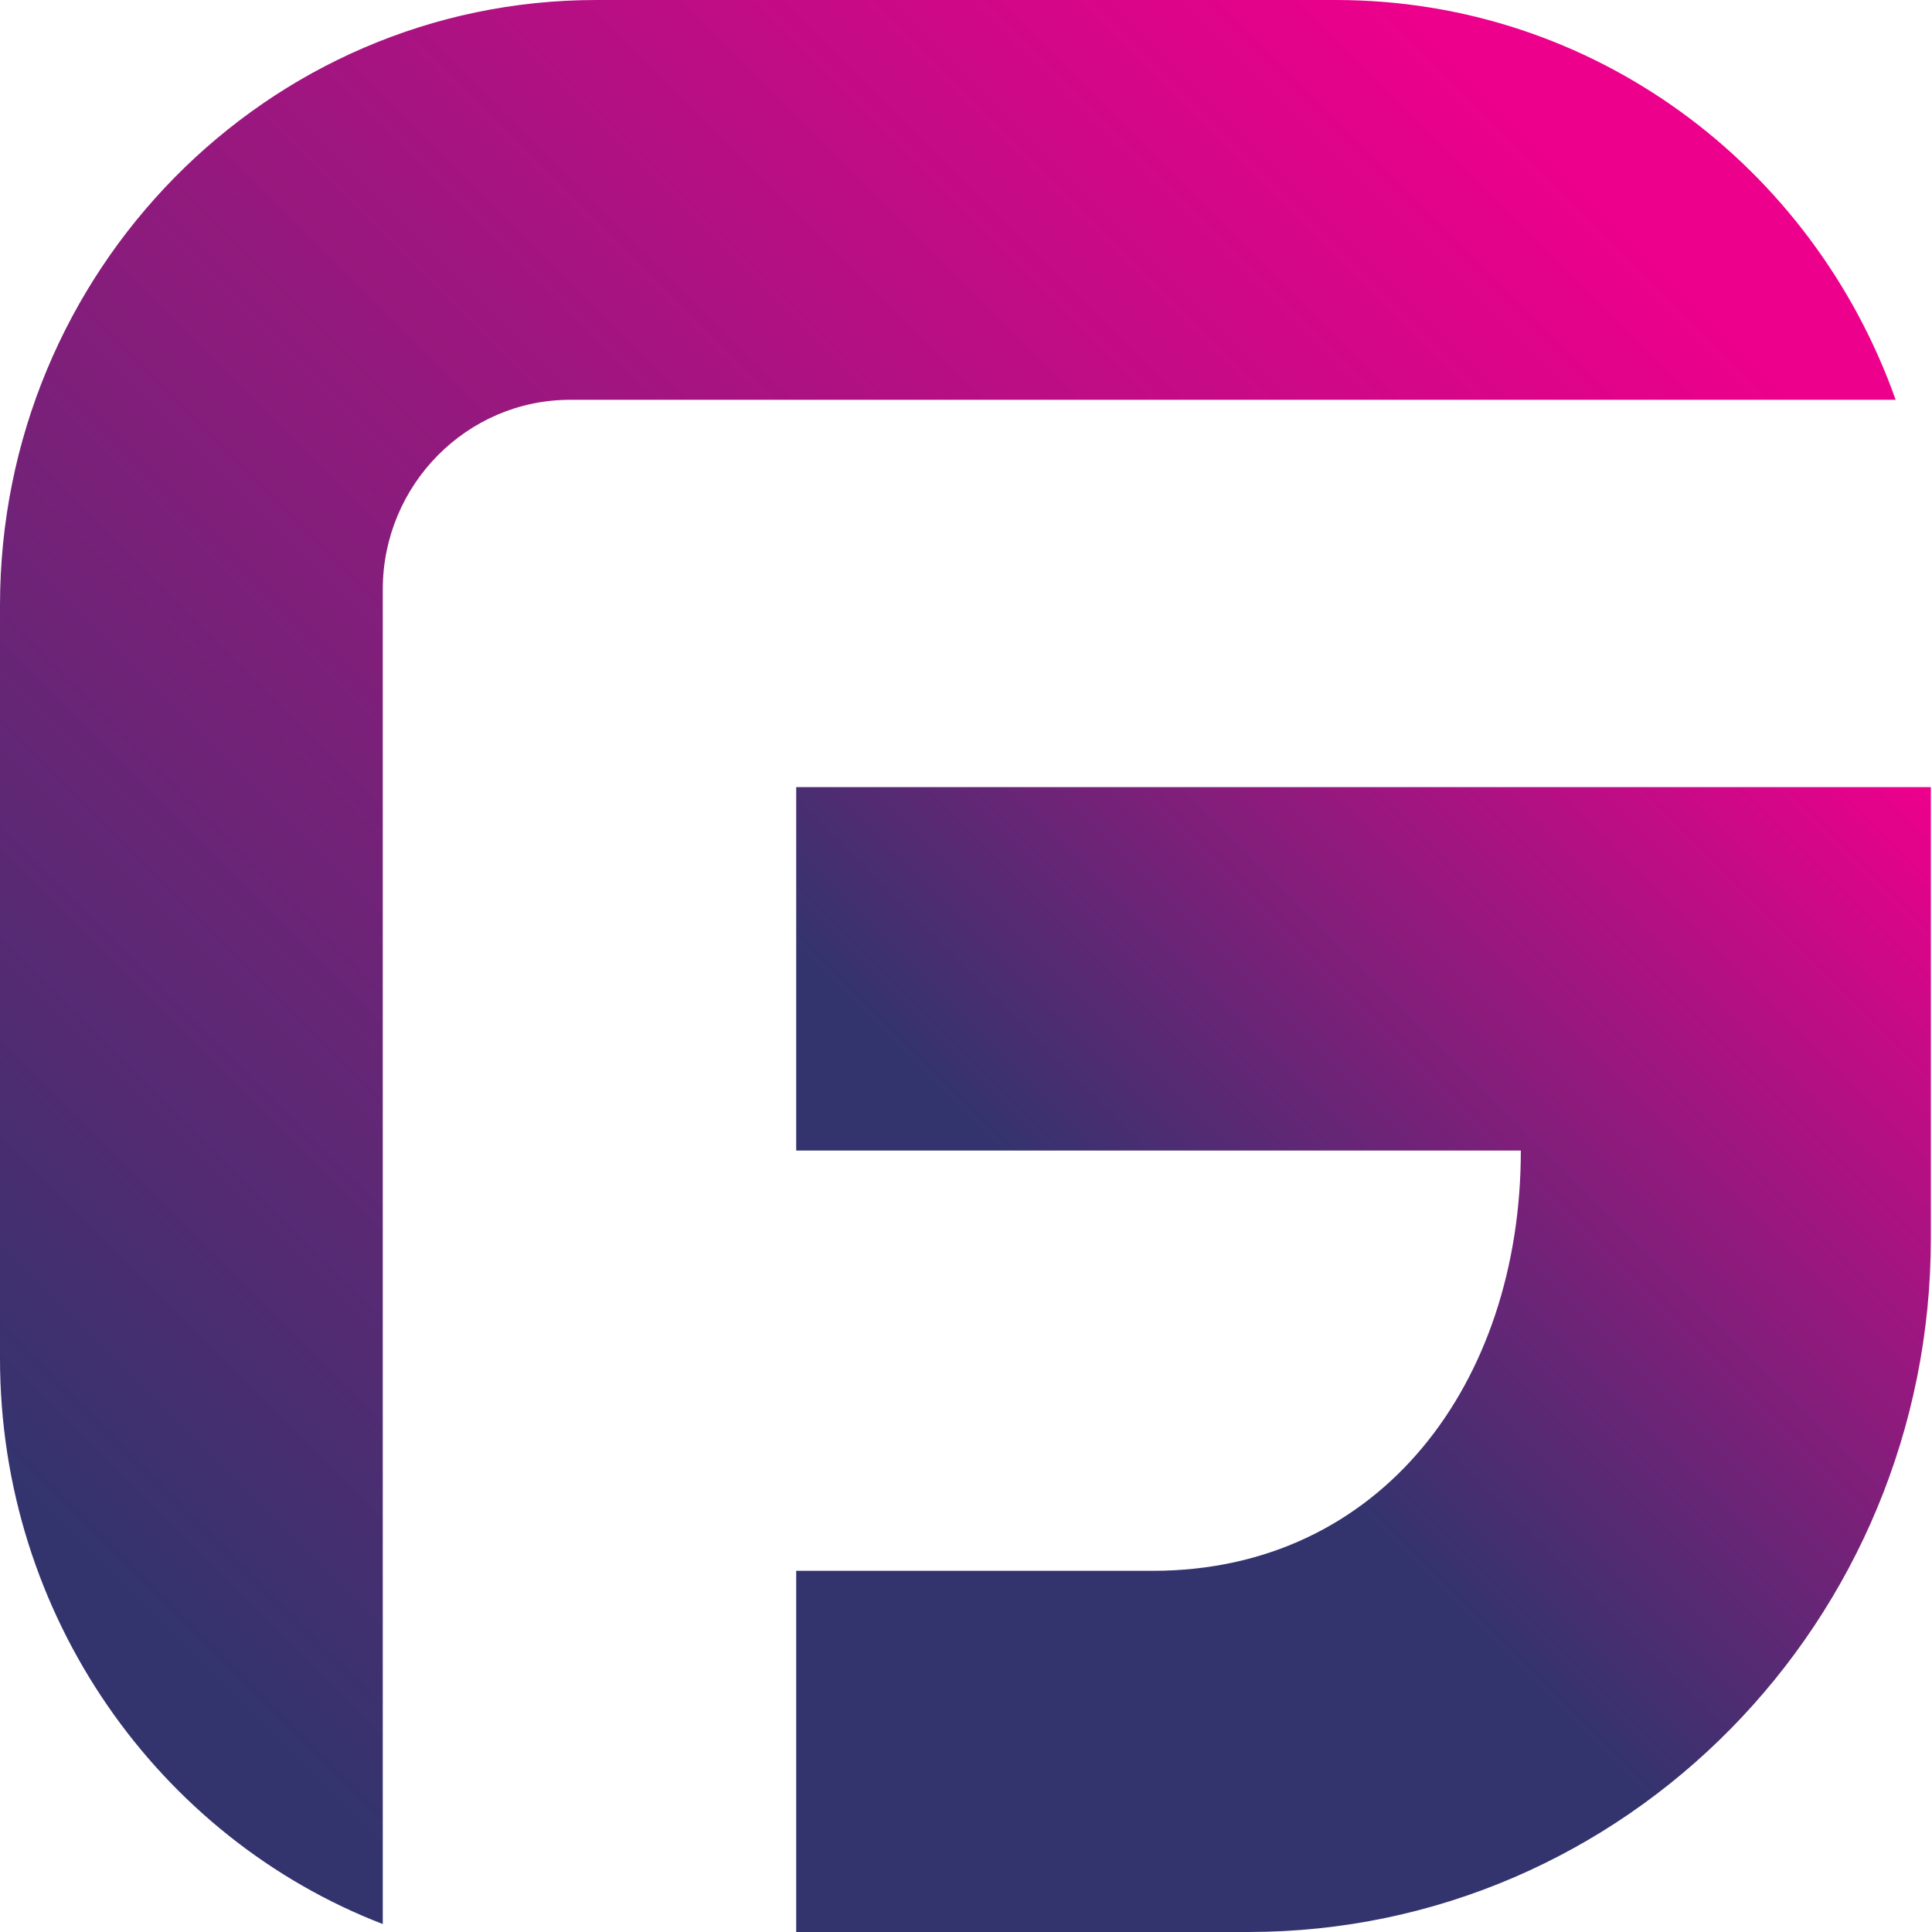
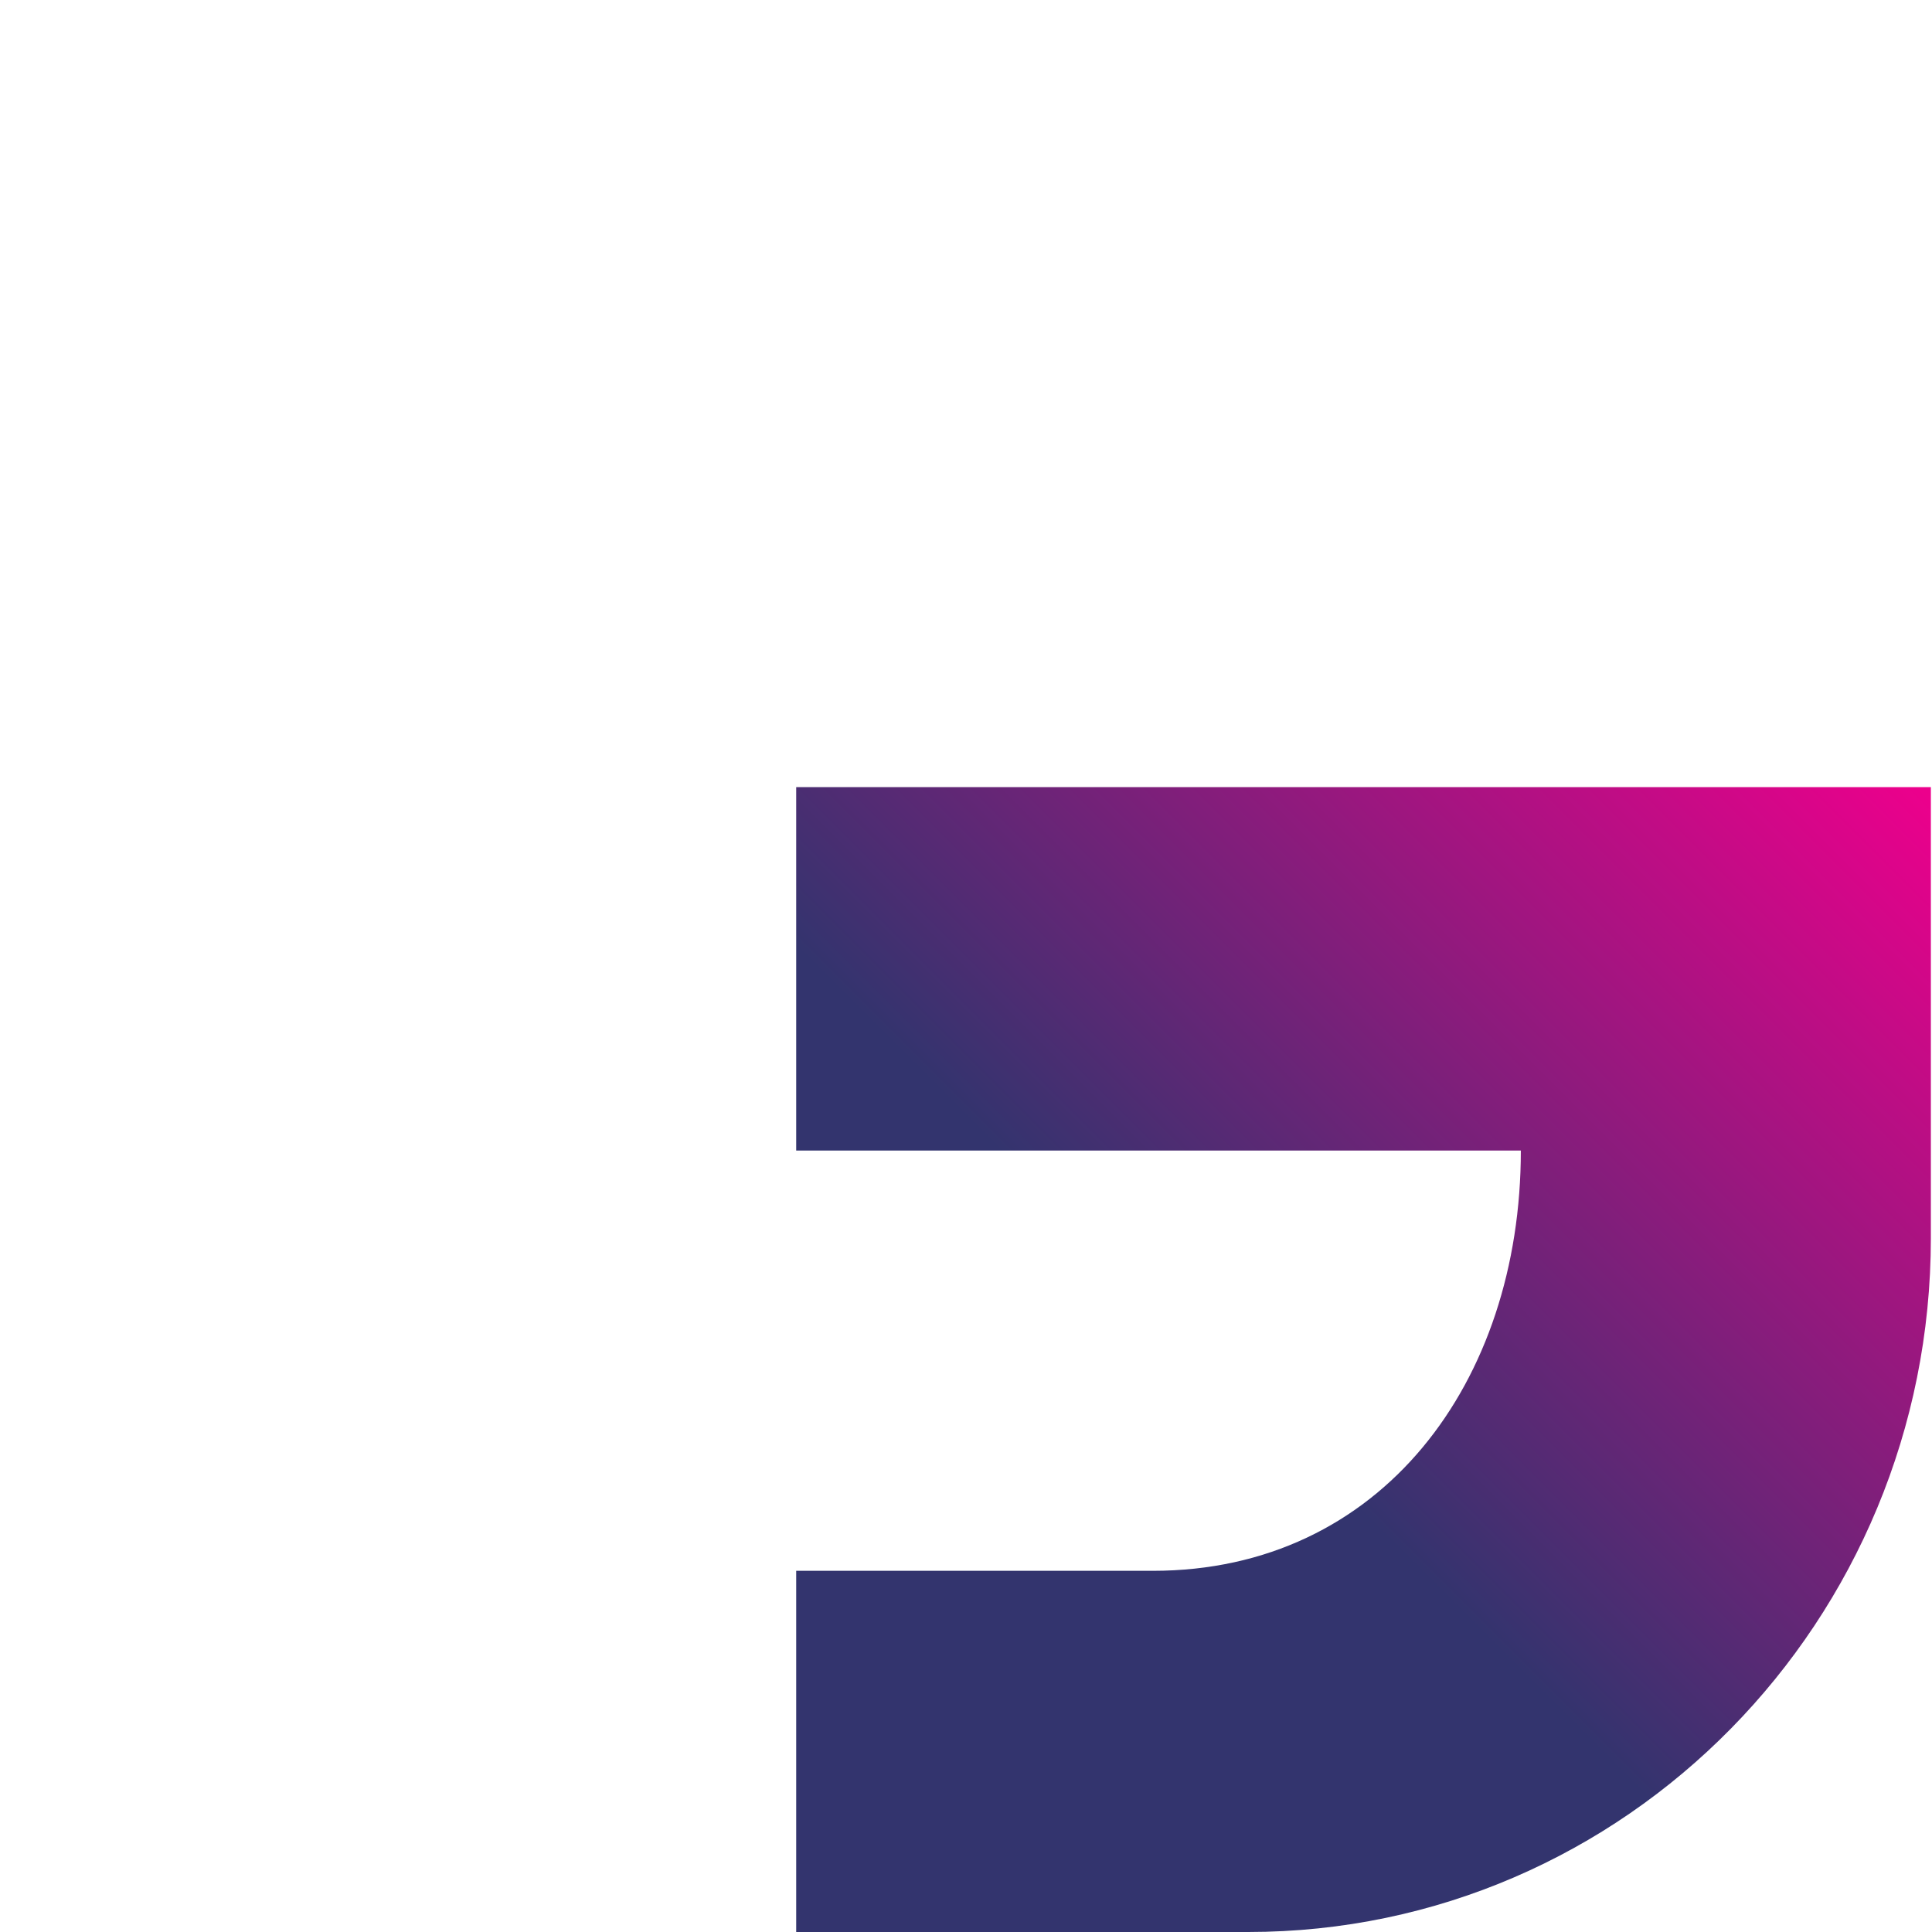
<svg xmlns="http://www.w3.org/2000/svg" version="1.1" viewBox="0 0 170.1 170.1">
  <defs>
    <style>
      .cls-1 {
        fill: url(#linear-gradient-2);
      }

      .cls-2 {
        fill: url(#linear-gradient);
      }
    </style>
    <linearGradient id="linear-gradient" x1="120" y1="-2.9" x2="-6.1" y2="123.2" gradientUnits="userSpaceOnUse">
      <stop offset="0" stop-color="#ec008c" />
      <stop offset="1" stop-color="#33346e" />
    </linearGradient>
    <linearGradient id="linear-gradient-2" x1="160.9" y1="61.2" x2="47.9" y2="174.2" gradientUnits="userSpaceOnUse">
      <stop offset="0" stop-color="#ec008c" />
      <stop offset=".5" stop-color="#33346e" />
    </linearGradient>
  </defs>
  <g>
    <g id="Layer_1">
      <g>
-         <path class="cls-2" d="M33.7,51.9c0-9.2,7.4-16.7,16.5-16.7h116.7C159.6,14.6,140.3,0,117.6,0H52.5C23.5,0,0,23.9,0,53.3v66.3c0,22.7,14,42.2,33.7,49.8V51.9Z" />
        <path class="cls-1" d="M70.1,69.3v32h63.8c0,20.4-12.3,37-32.4,37h-31.4v31.8h39.8c33.2,0,60.1-27.4,60.1-61.1v-39.7h-99.9Z" />
      </g>
    </g>
  </g>
</svg>